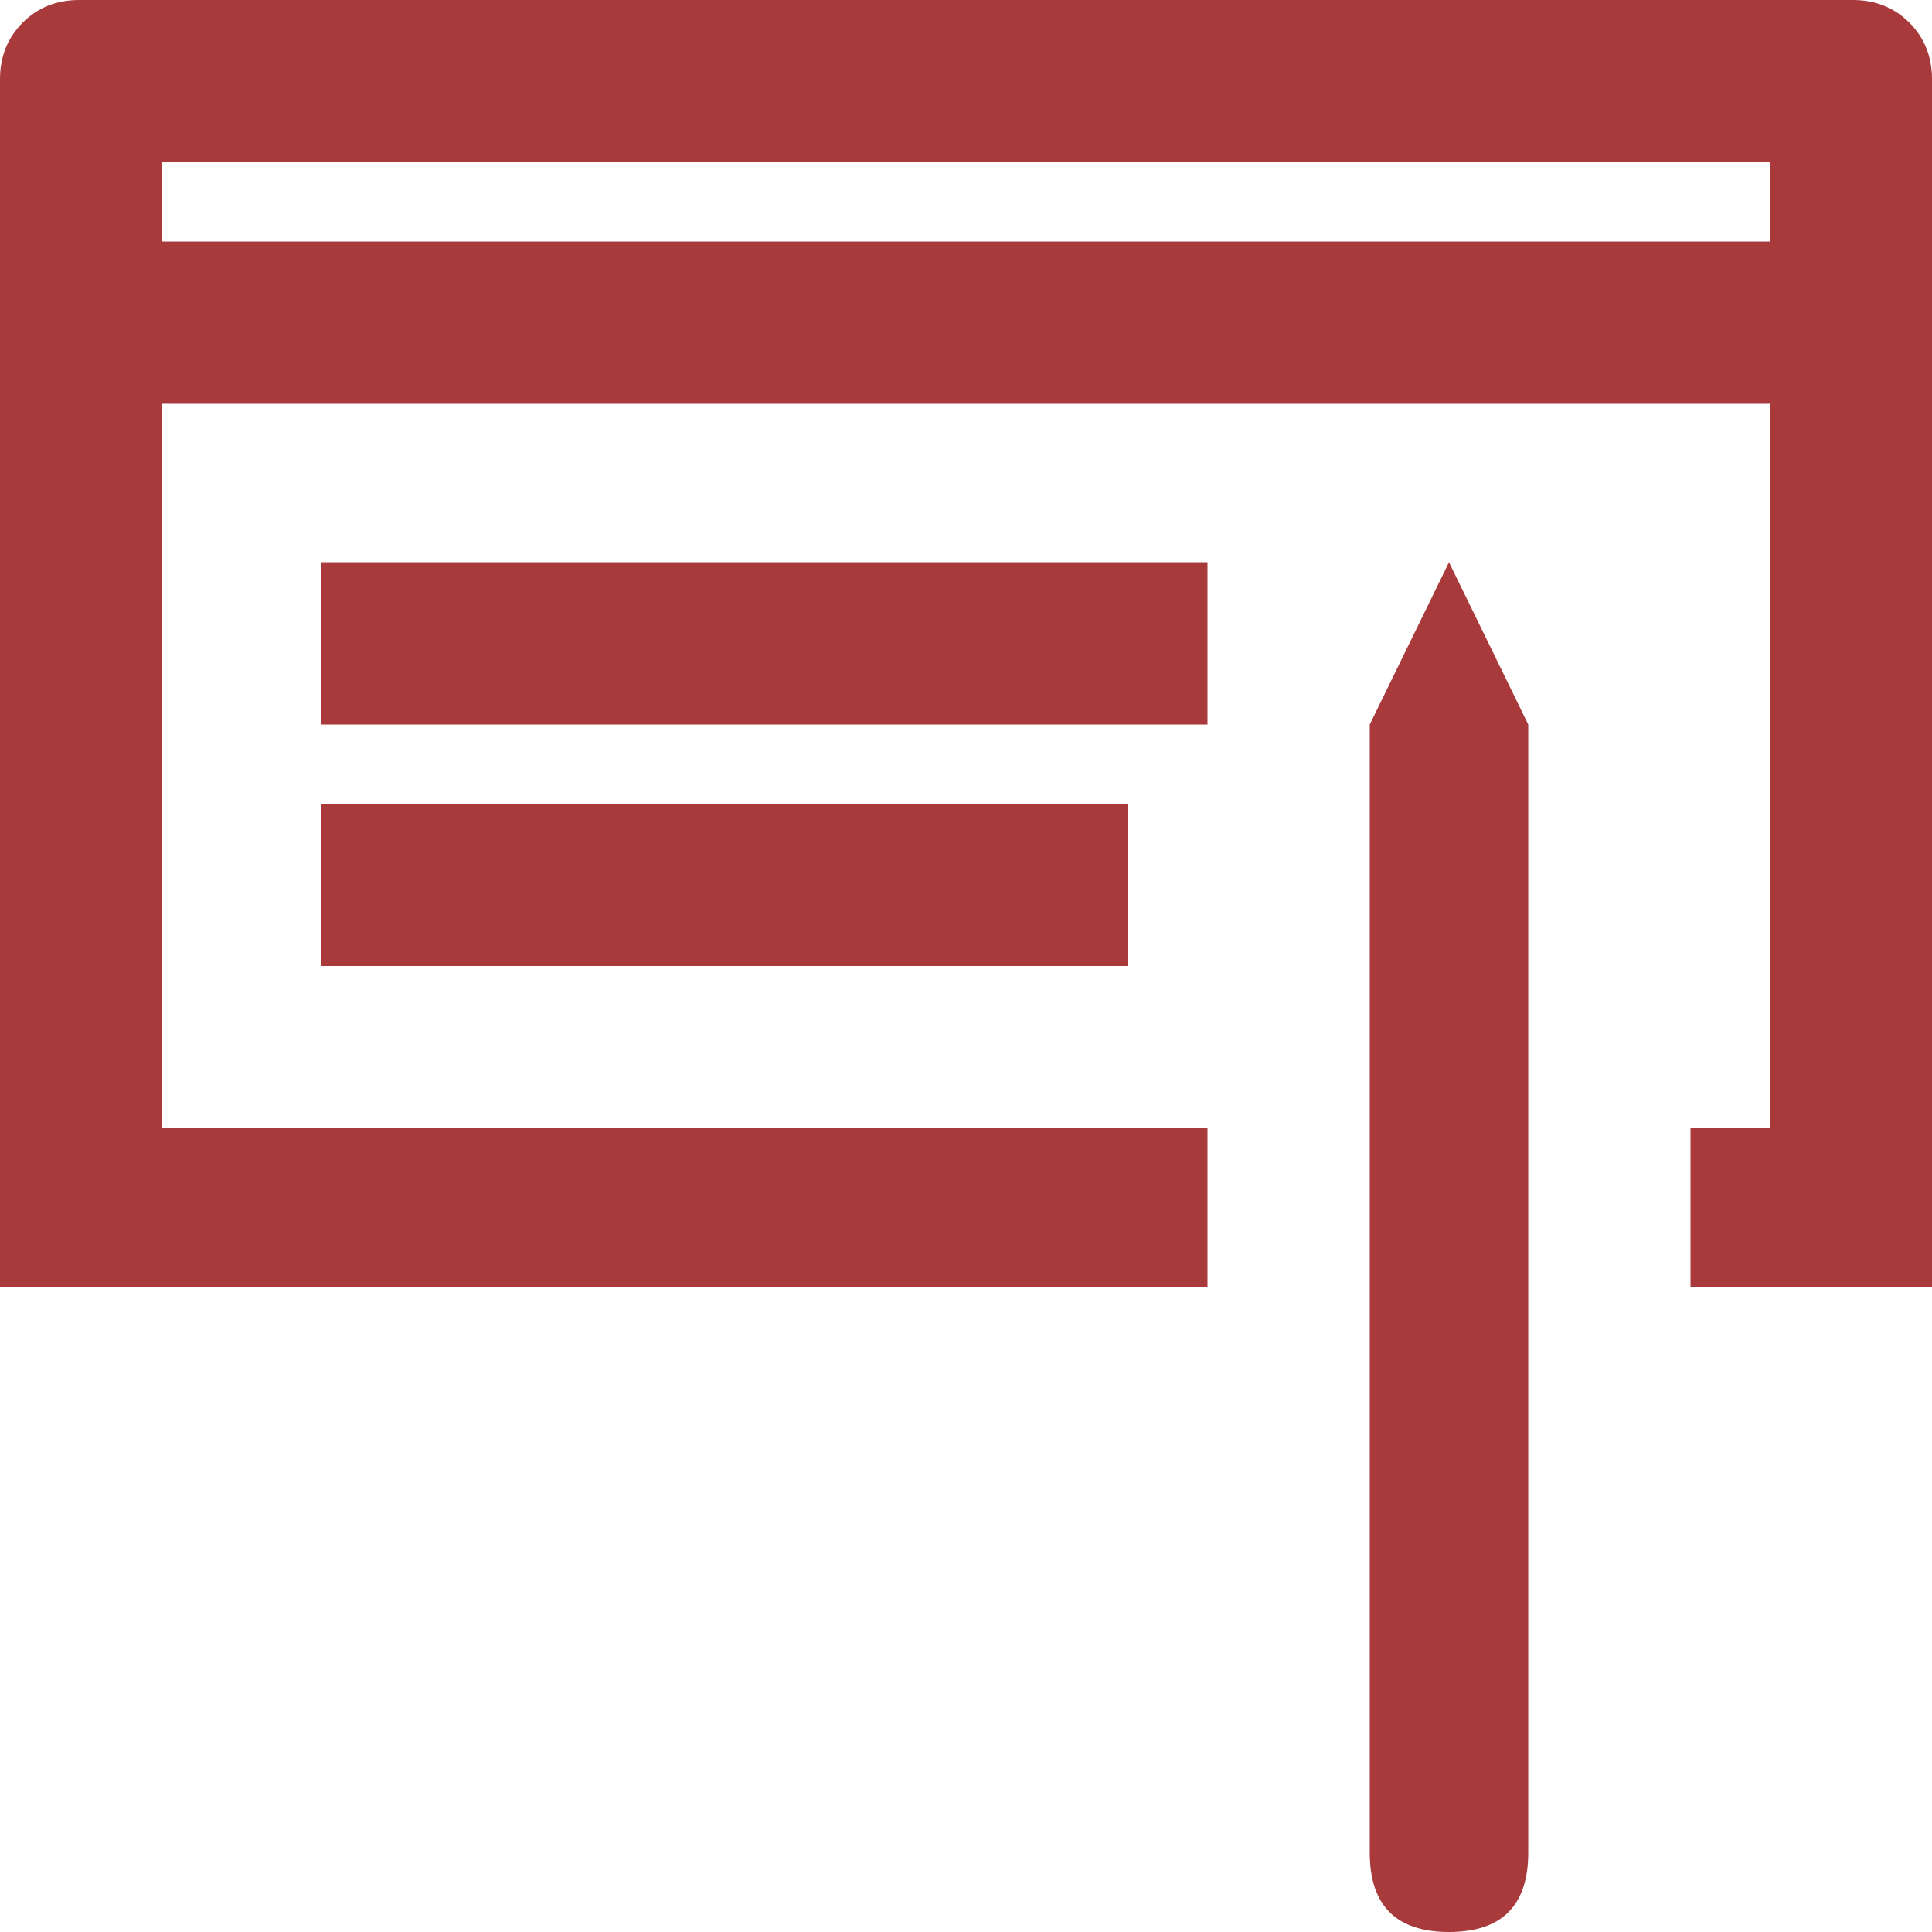
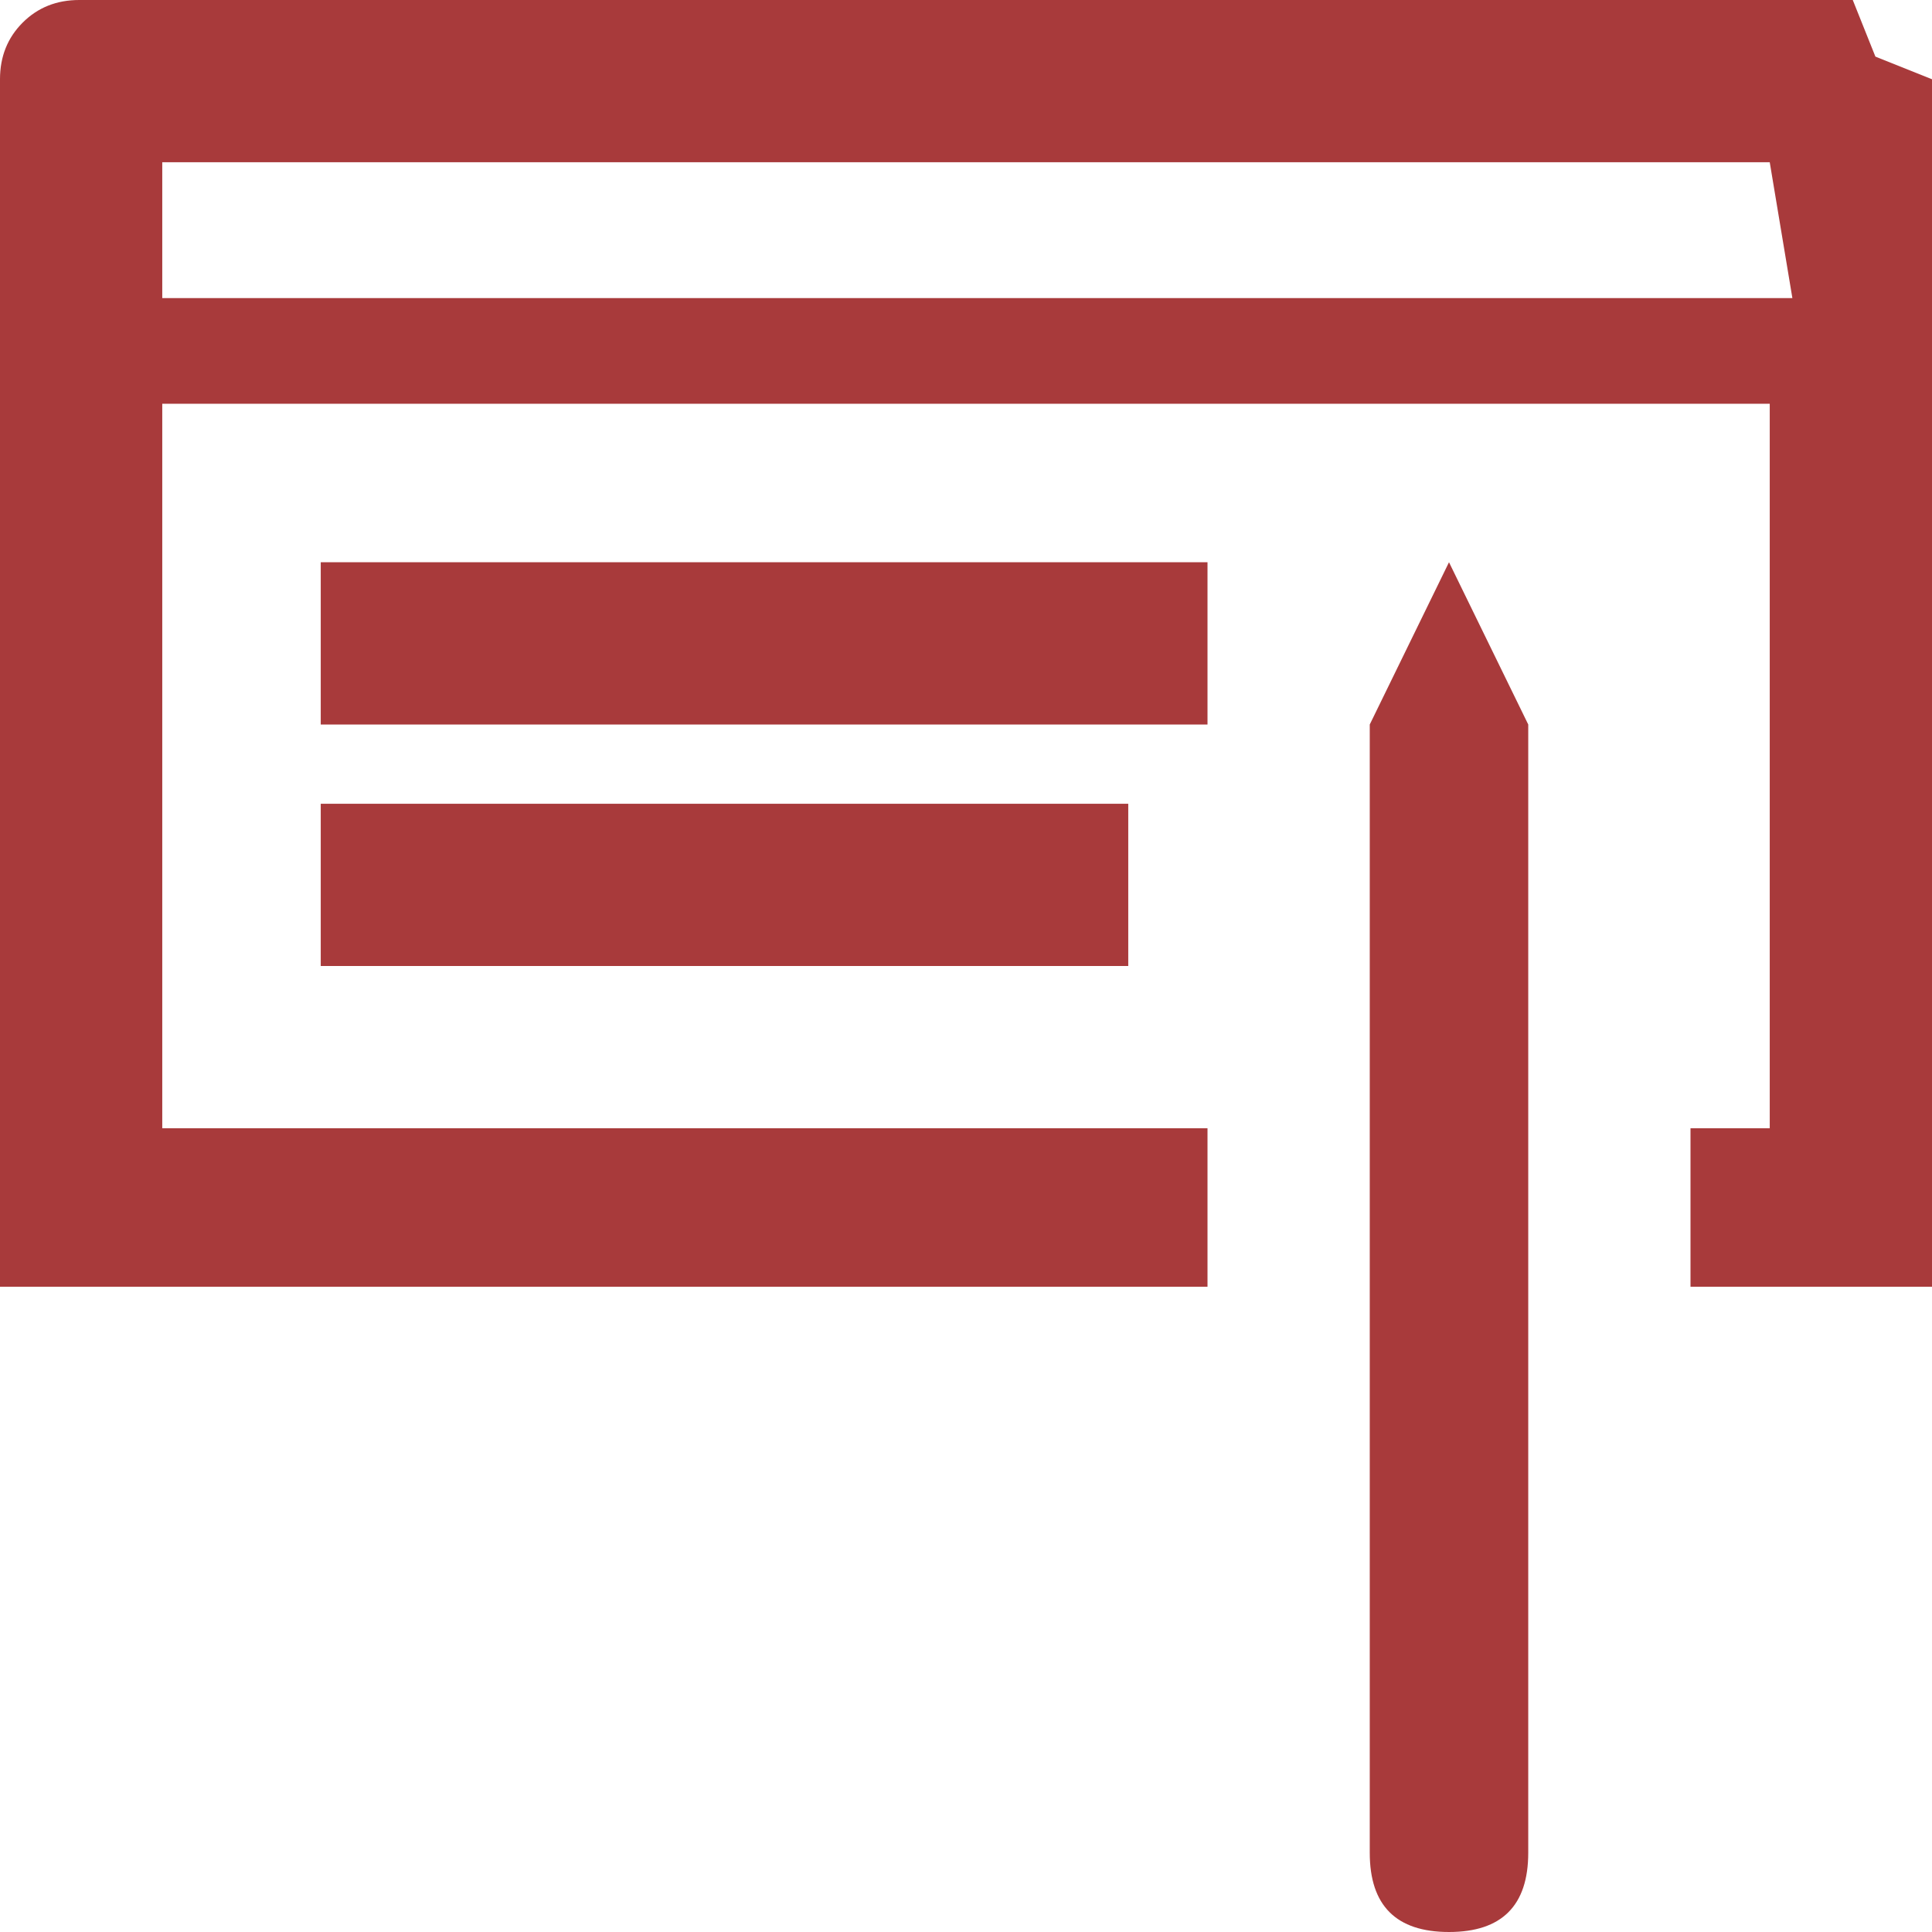
<svg xmlns="http://www.w3.org/2000/svg" width="128" height="128" viewBox="0 0 512 512">
-   <path fill="#A83A3B" d="M405 491V192l-21-43l-21 43v299q0 21 21 21t21-21M491 0H21Q12 0 6 6T0 21v320h320v-42H43V107h426v192h-21v42h64V21q0-9-6-15t-15-6m-22 64H43V43h426zM85 149h235v43H85zm0 64h214v43H85z" />
+   <path fill="#A83A3B" d="M405 491V192l-21-43l-21 43v299q0 21 21 21t21-21M491 0H21Q12 0 6 6T0 21v320h320v-42H43V107h426v192h-21v42h64V21t-15-6m-22 64H43V43h426zM85 149h235v43H85zm0 64h214v43H85z" />
</svg>